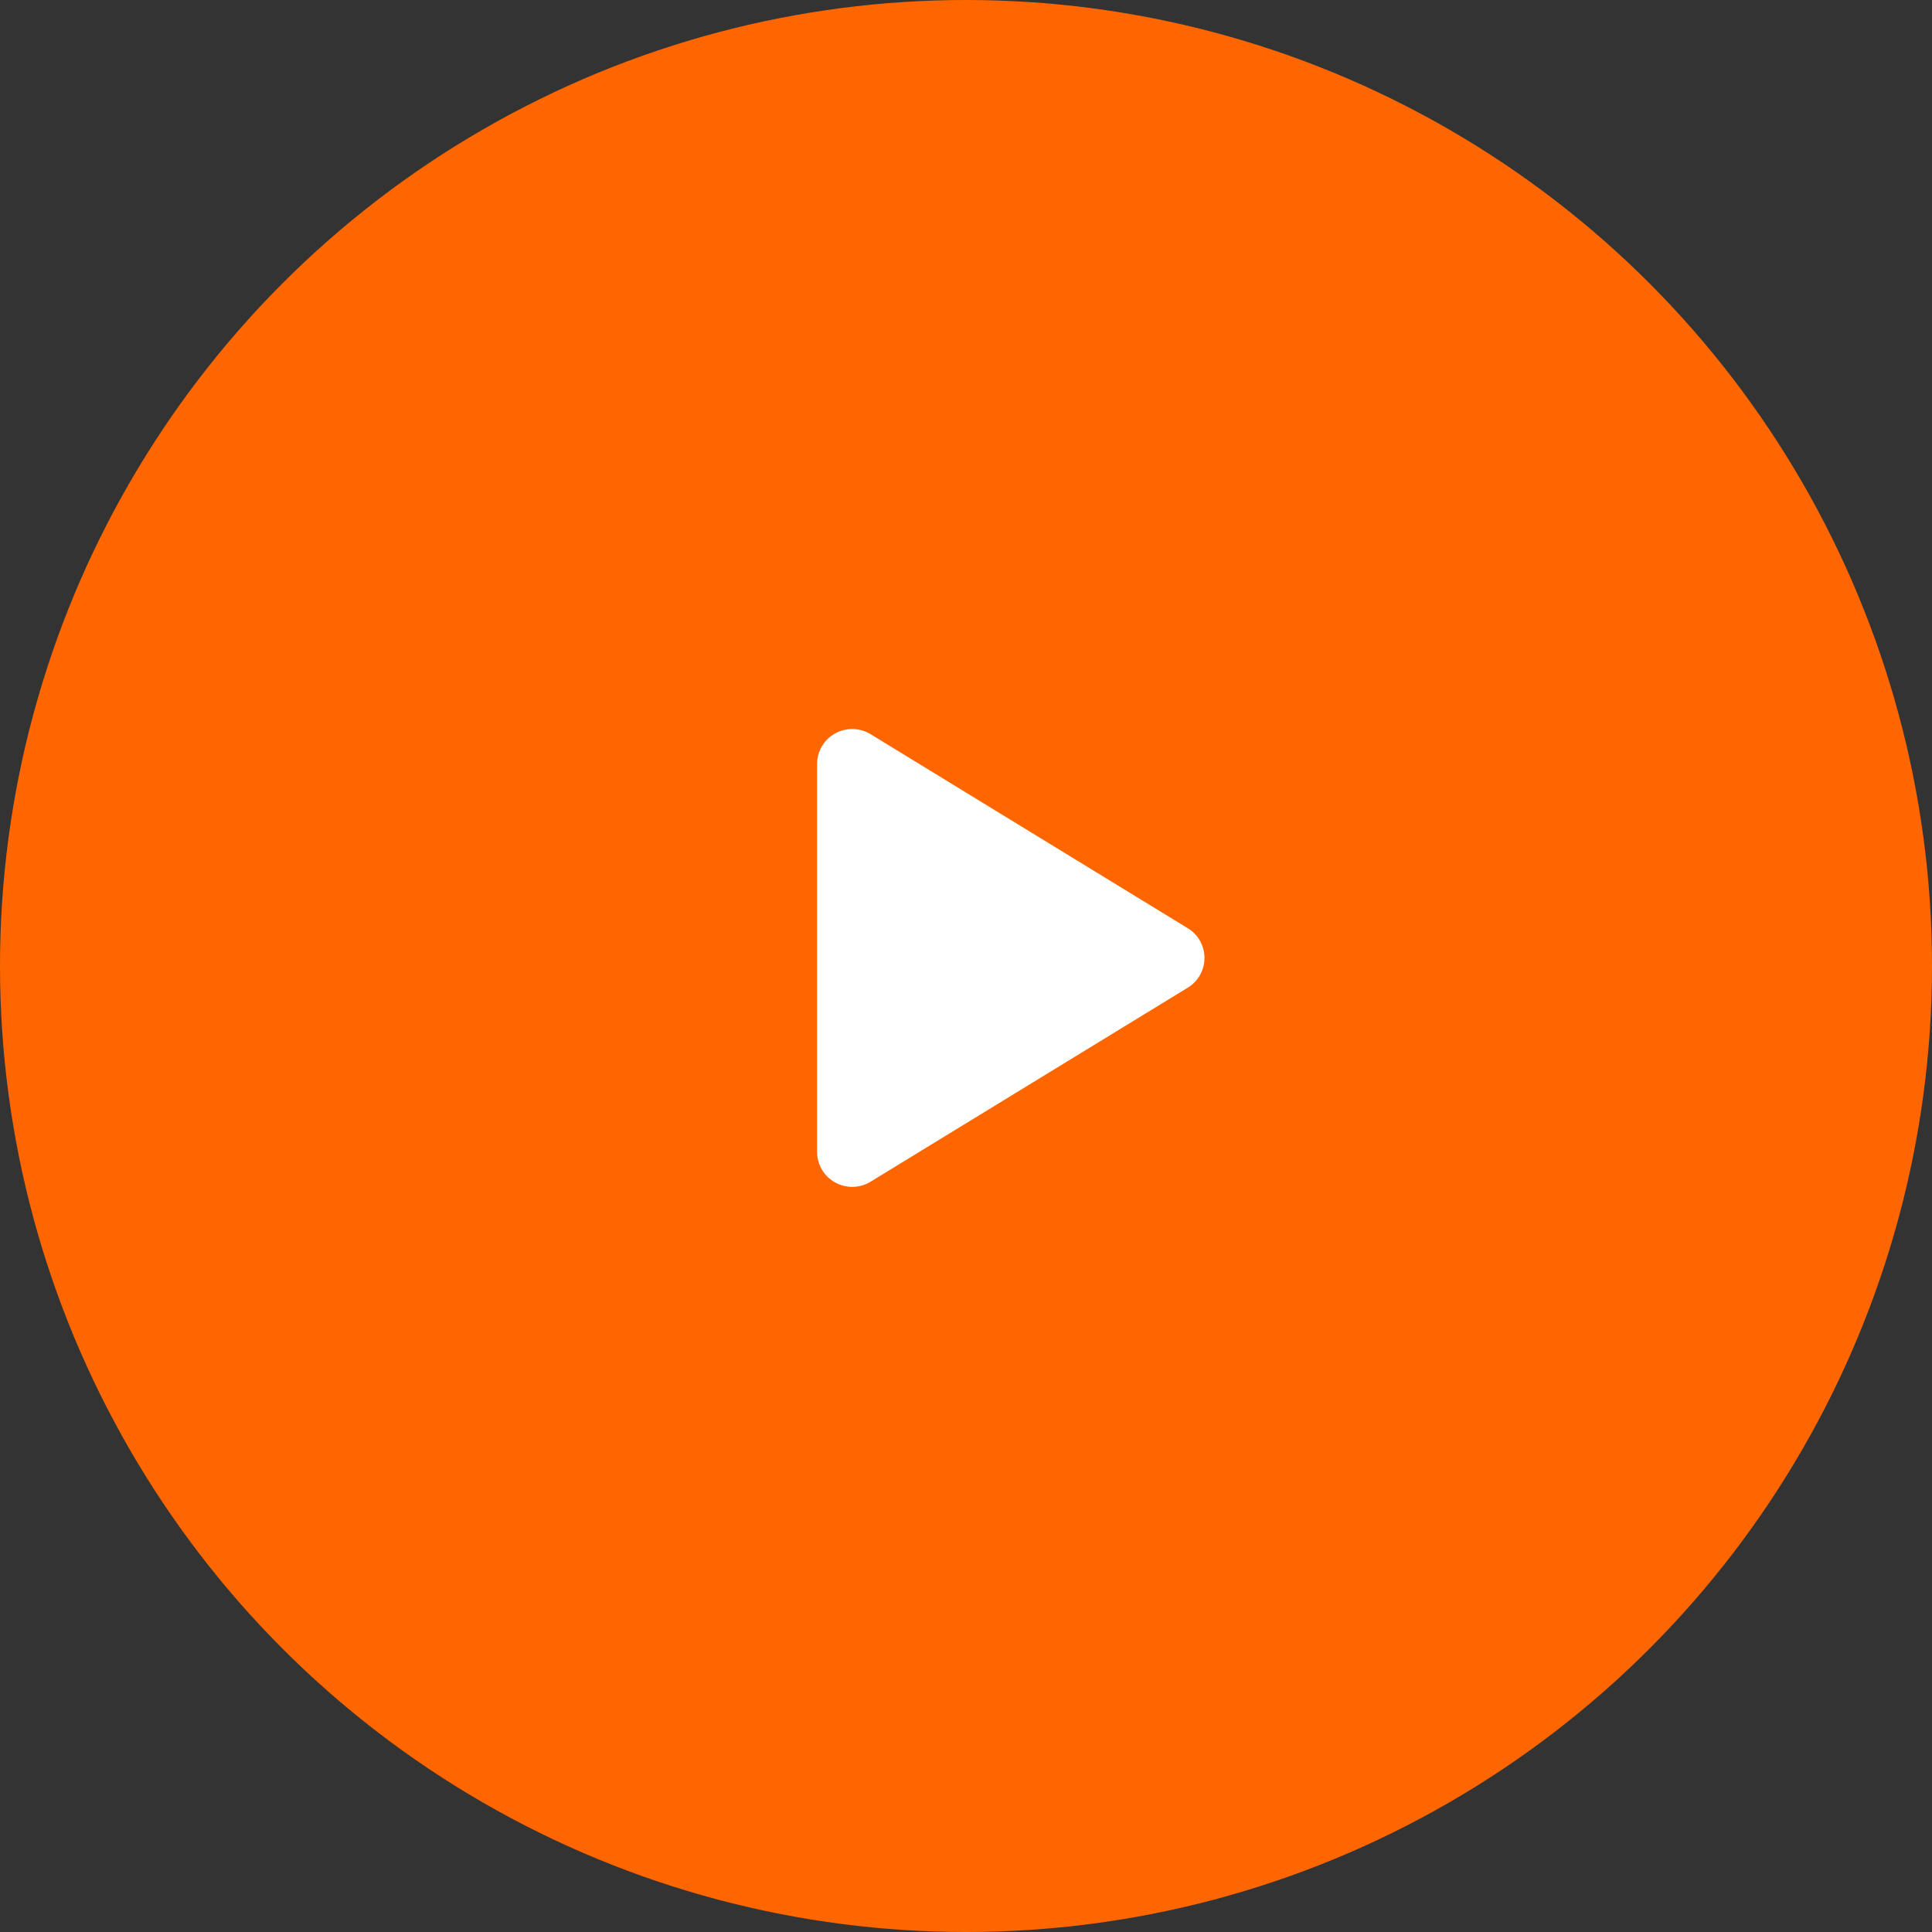
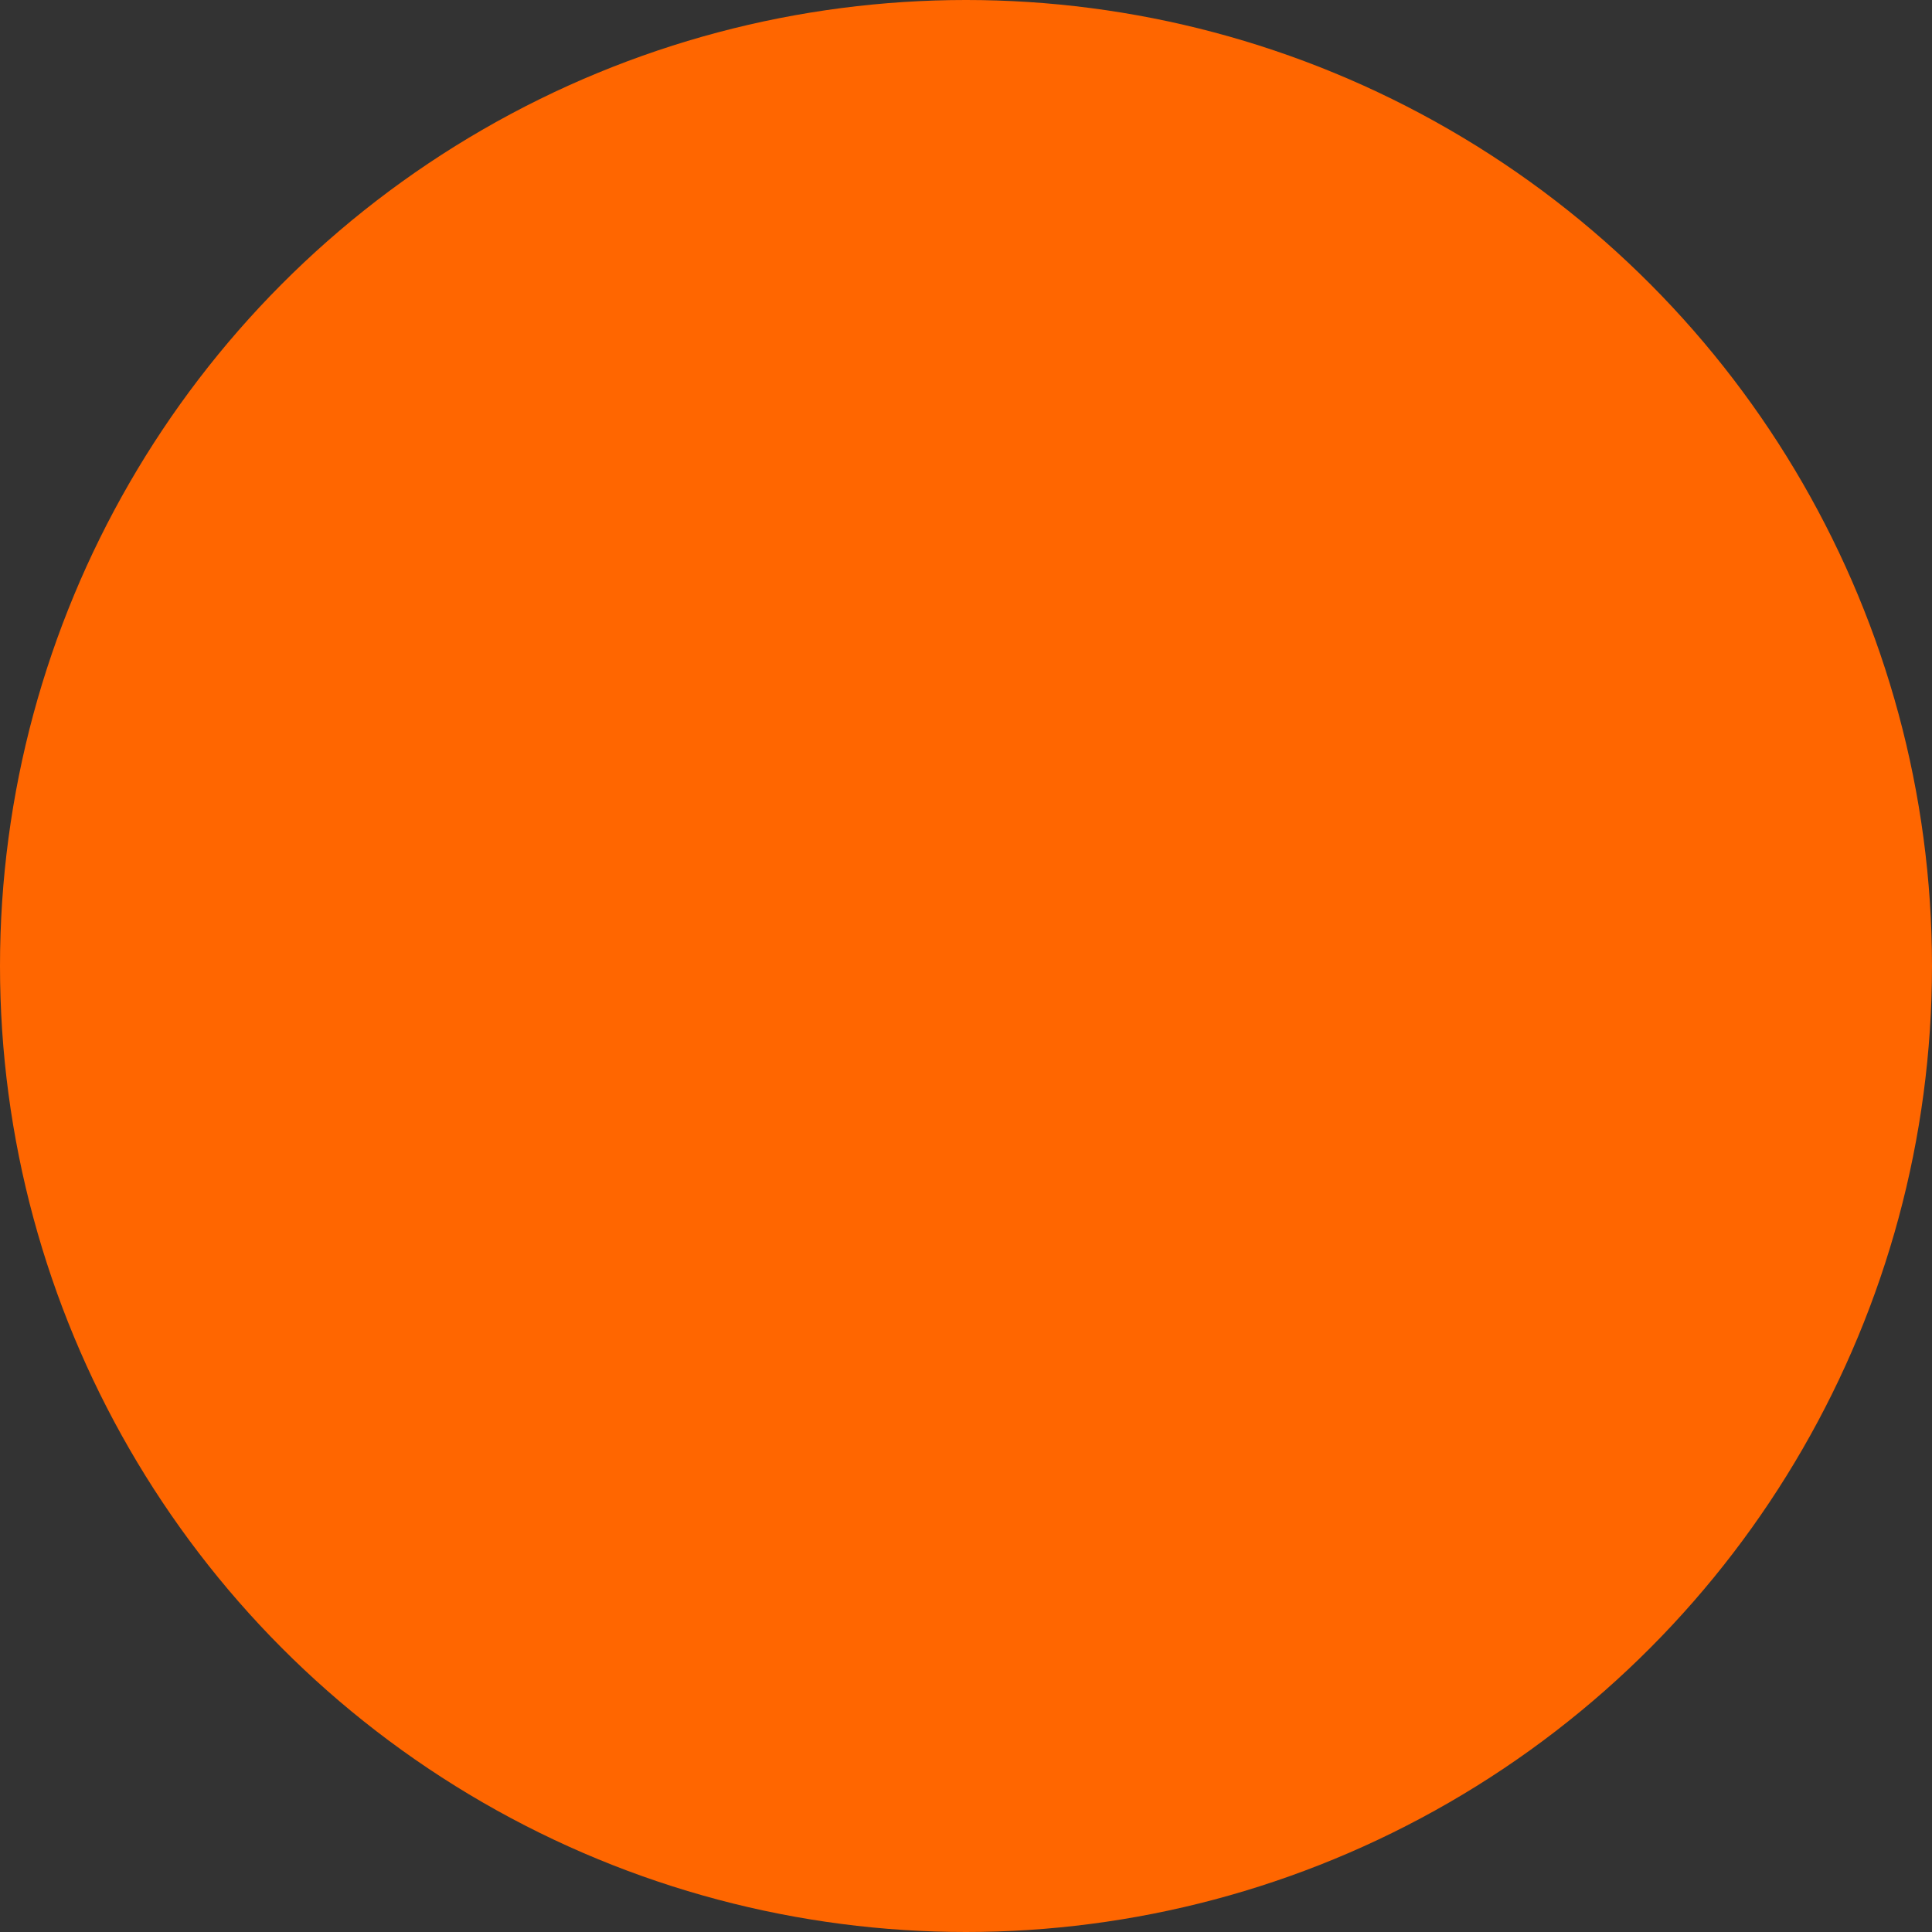
<svg xmlns="http://www.w3.org/2000/svg" width="120" height="120" viewBox="0 0 120 120" fill="none">
  <rect x="0" y="0" width="120" height="120" fill="#333333" stroke="none" />
  <circle cx="60" cy="60" r="60" fill="#FF6600" />
-   <path d="M74.812 59.5C74.813 59.871 74.718 60.237 74.536 60.56C74.354 60.884 74.091 61.155 73.773 61.347L54.075 73.397C53.743 73.601 53.362 73.712 52.973 73.719C52.584 73.726 52.2 73.629 51.86 73.438C51.524 73.251 51.244 72.976 51.049 72.644C50.854 72.312 50.751 71.934 50.75 71.549V47.451C50.751 47.066 50.854 46.688 51.049 46.356C51.244 46.024 51.524 45.749 51.86 45.562C52.2 45.37 52.584 45.274 52.973 45.281C53.362 45.288 53.743 45.399 54.075 45.602L73.773 57.653C74.091 57.845 74.354 58.116 74.536 58.44C74.718 58.763 74.813 59.129 74.812 59.5Z" fill="white" />
</svg>